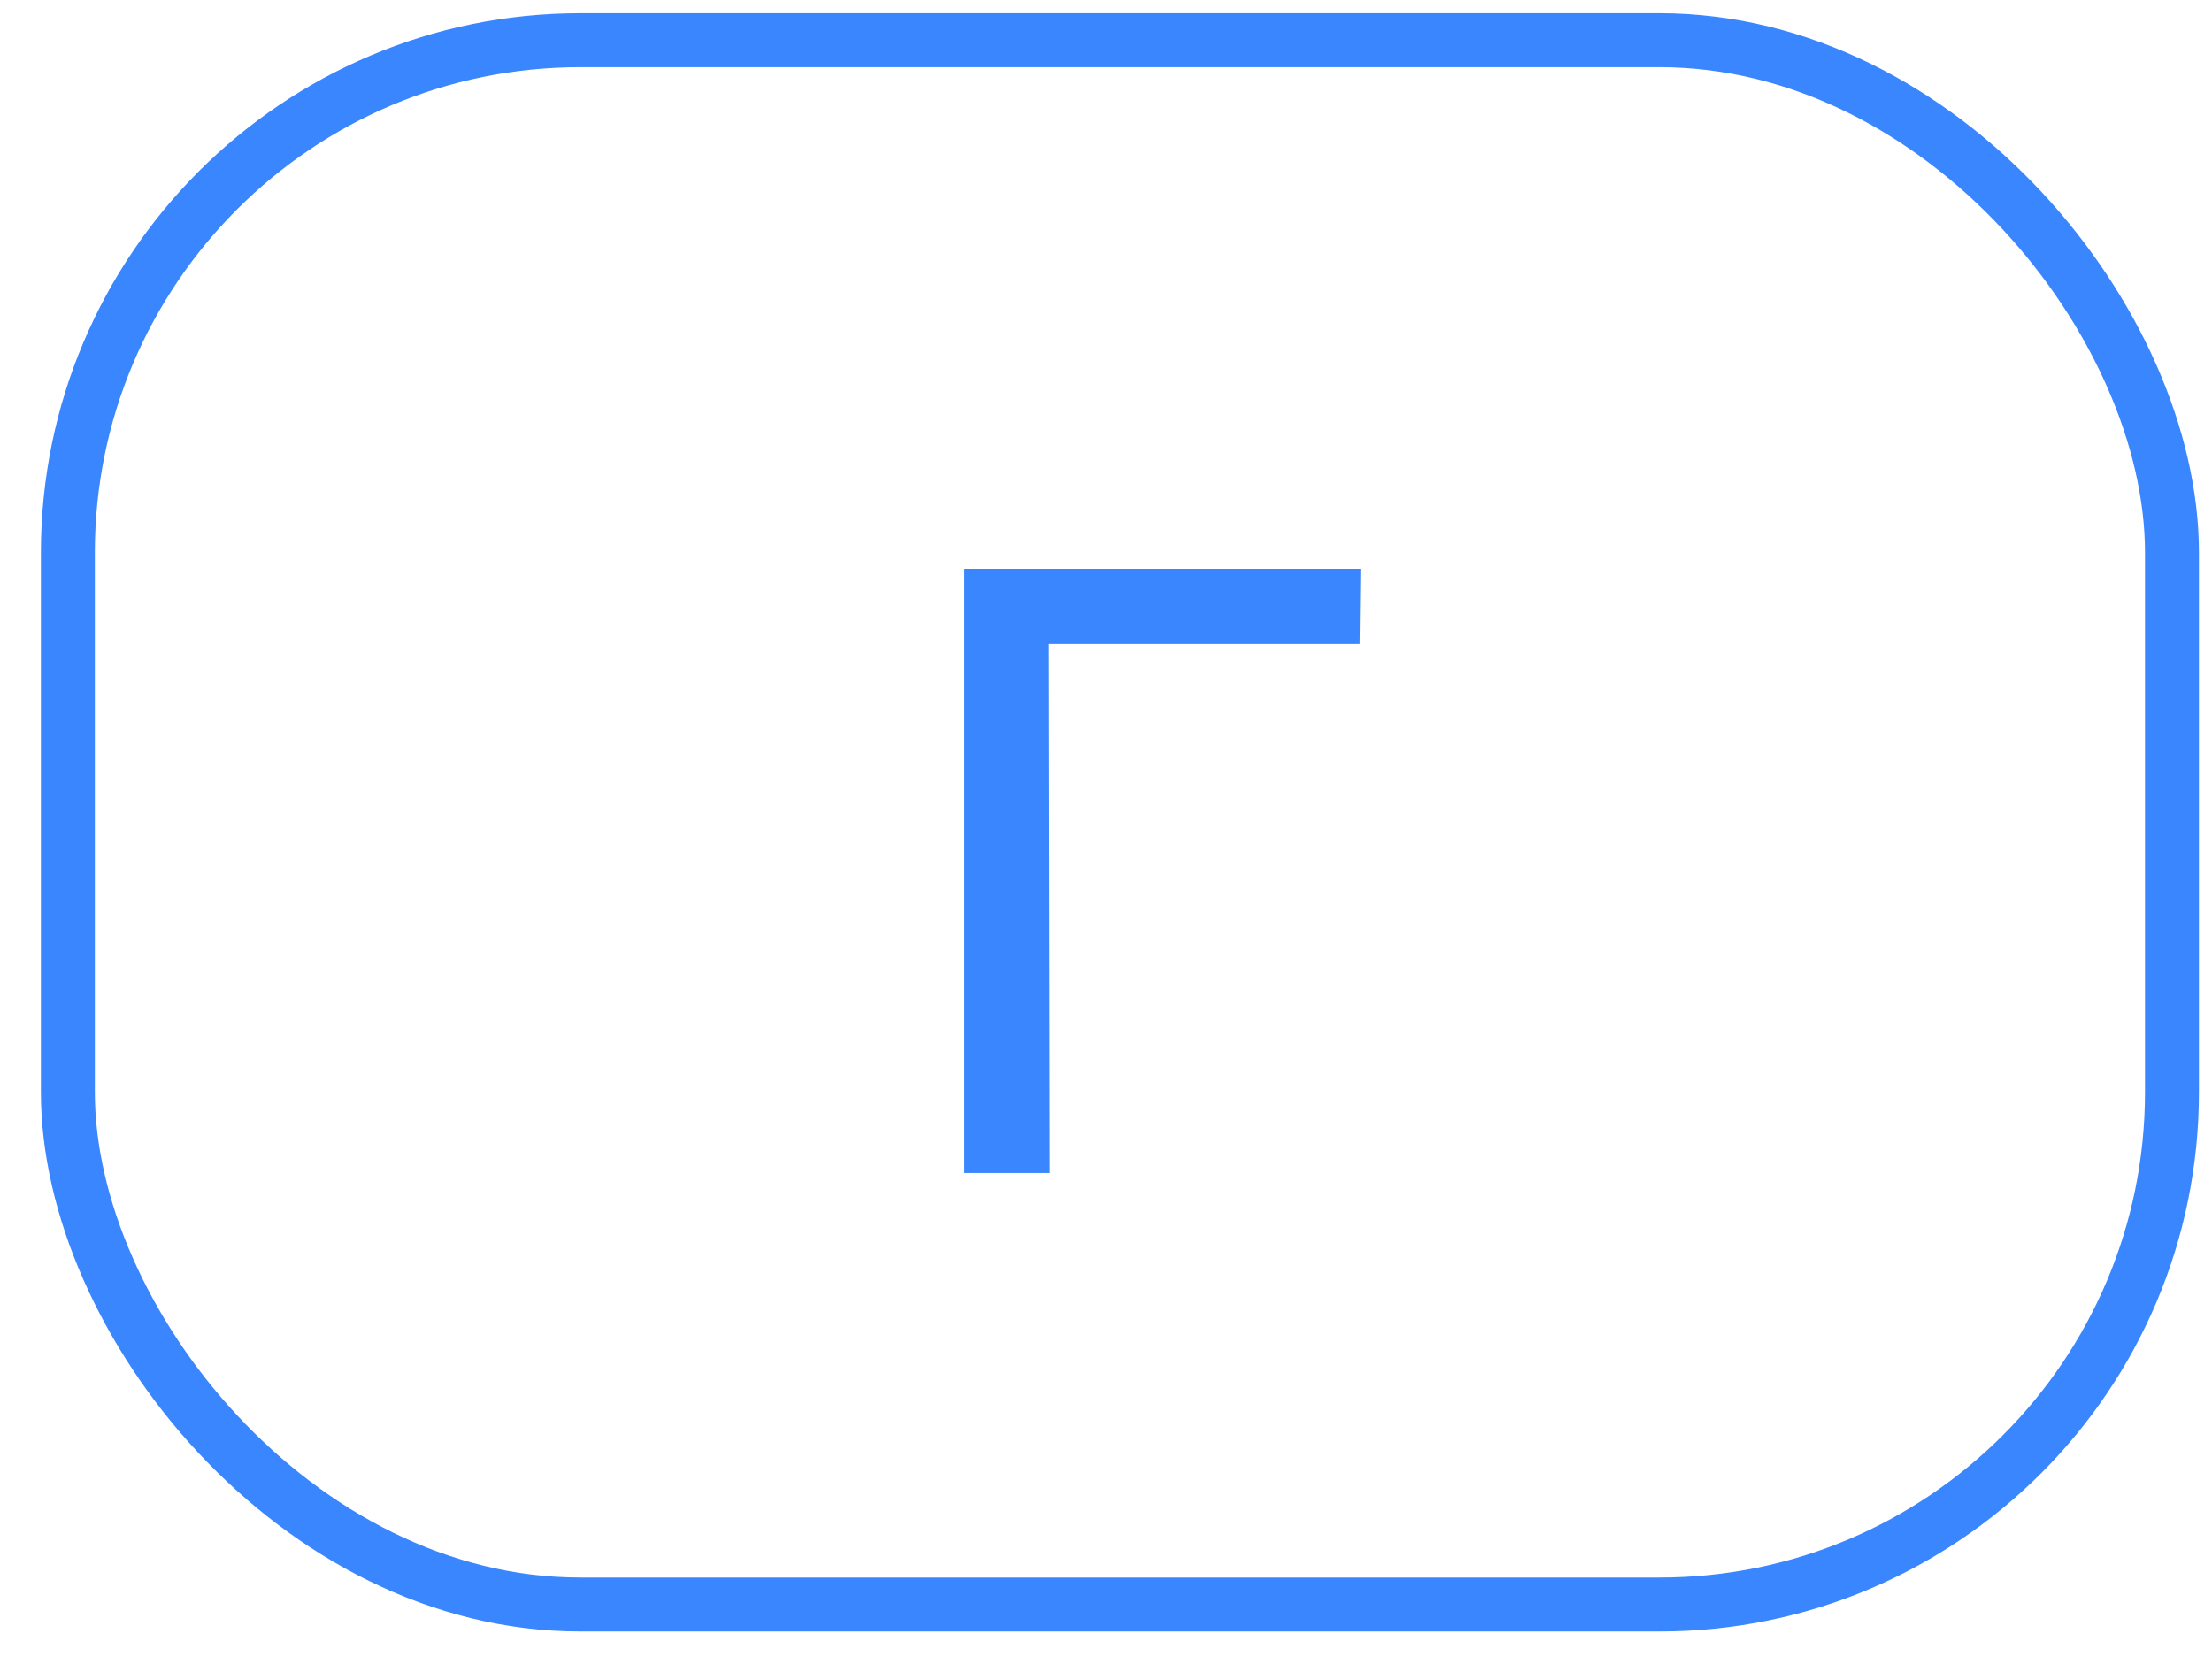
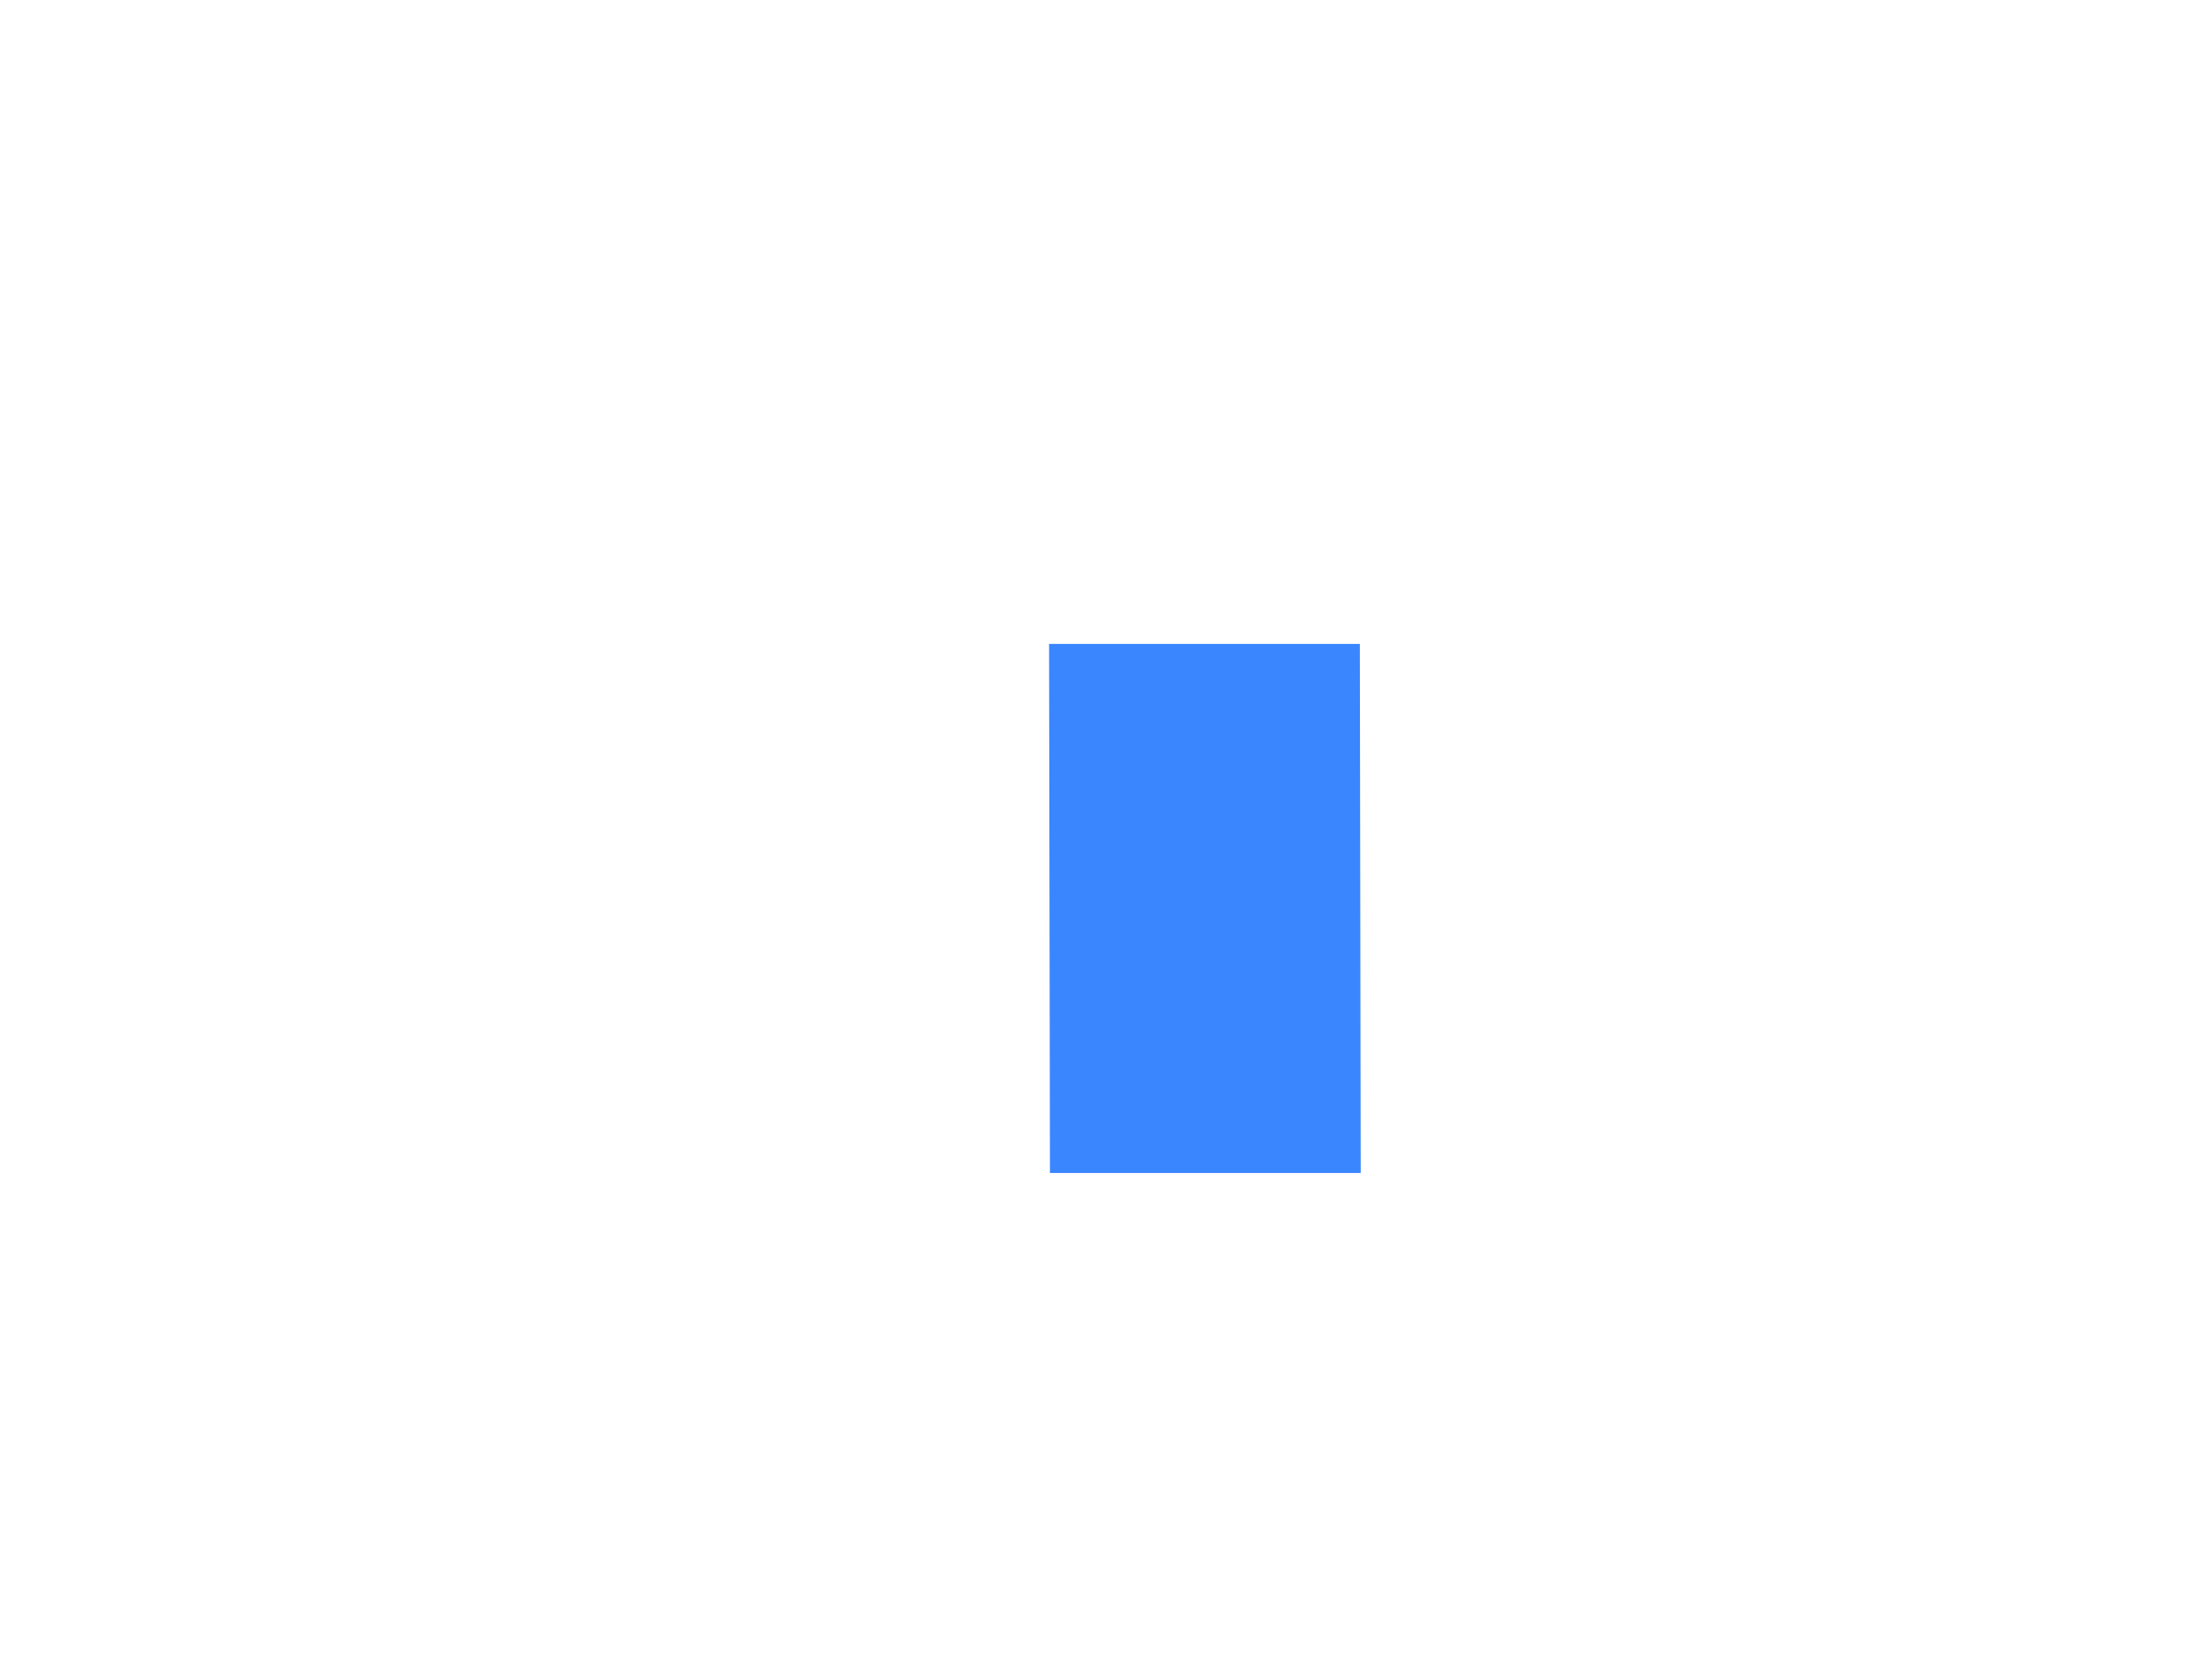
<svg xmlns="http://www.w3.org/2000/svg" width="41" height="31" viewBox="0 0 41 31" fill="none">
-   <path d="M25.205 11.937H19.445L19.461 21.745H17.877V10.545H25.221L25.205 11.937Z" fill="#3A86FF" />
-   <rect x="1.258" y="0.745" width="39" height="29" rx="9.5" stroke="#3A86FF" />
+   <path d="M25.205 11.937H19.445L19.461 21.745H17.877H25.221L25.205 11.937Z" fill="#3A86FF" />
</svg>